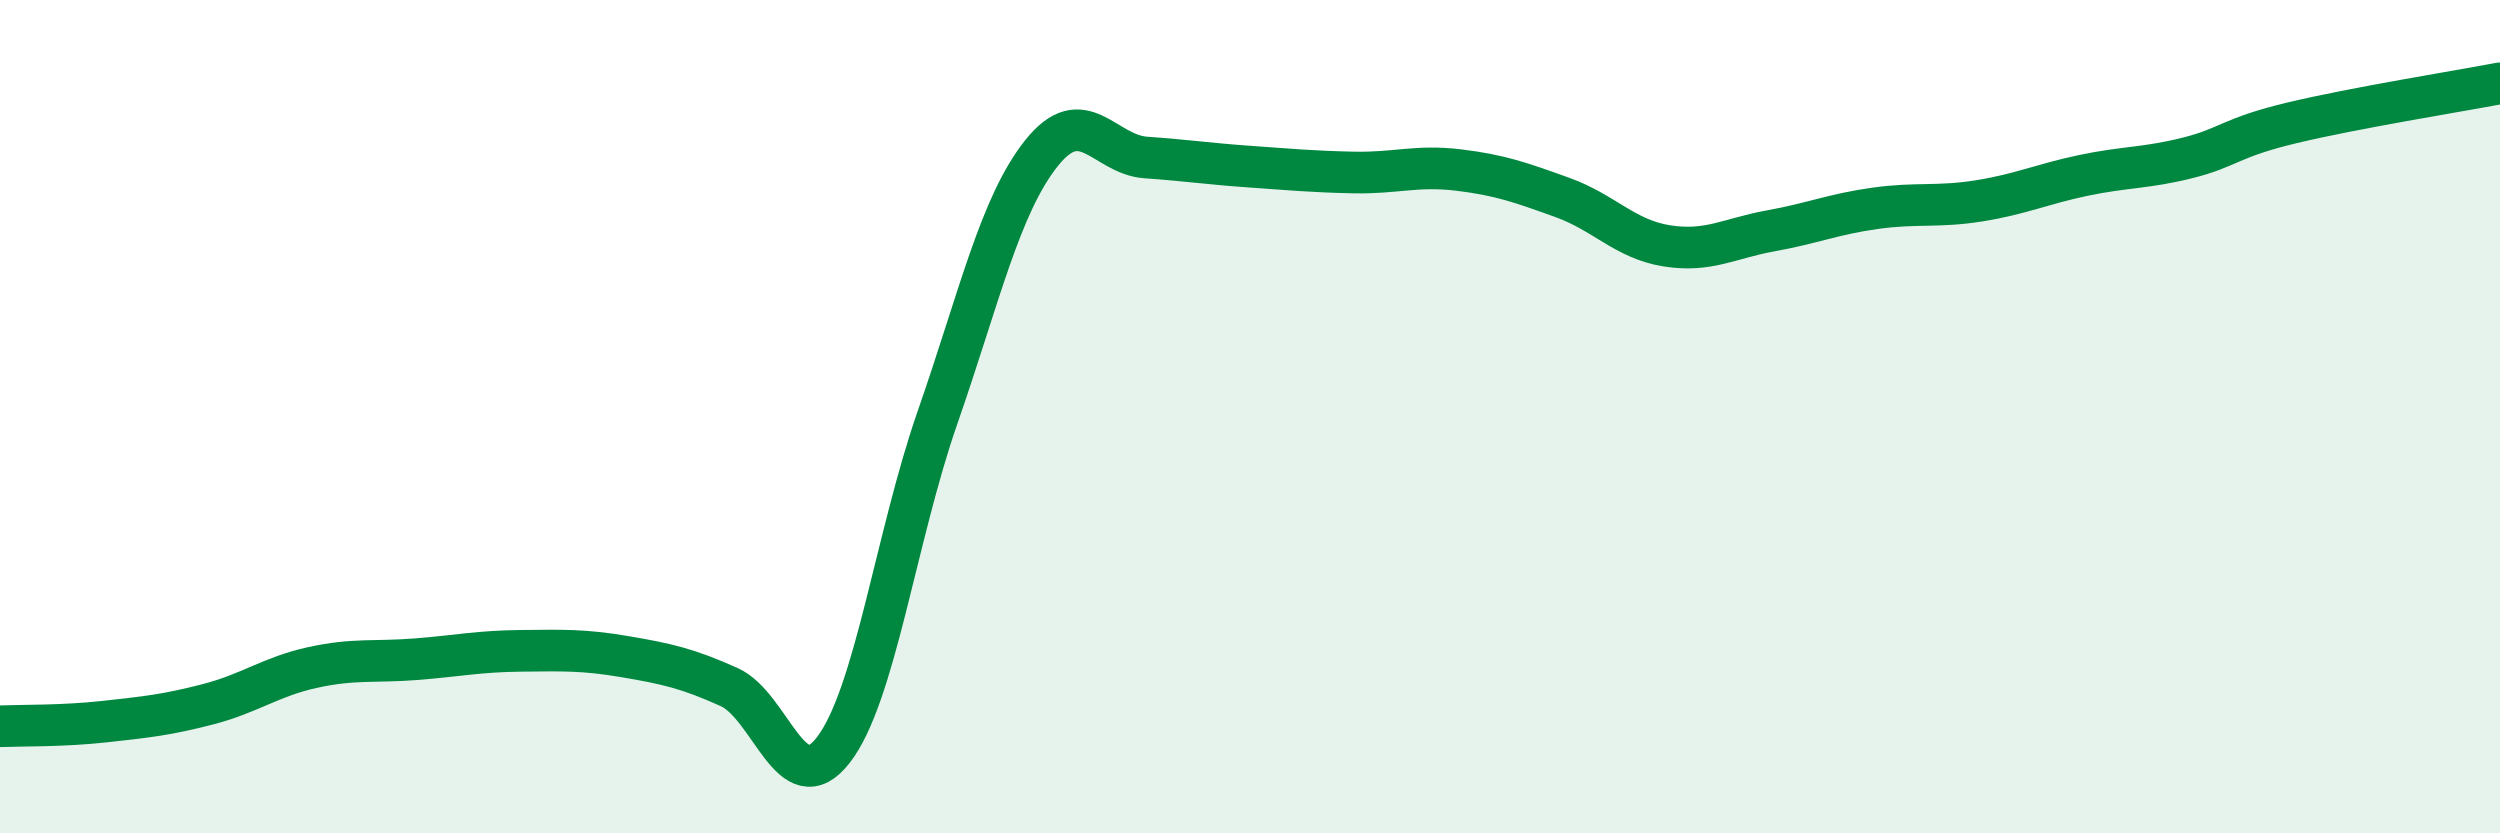
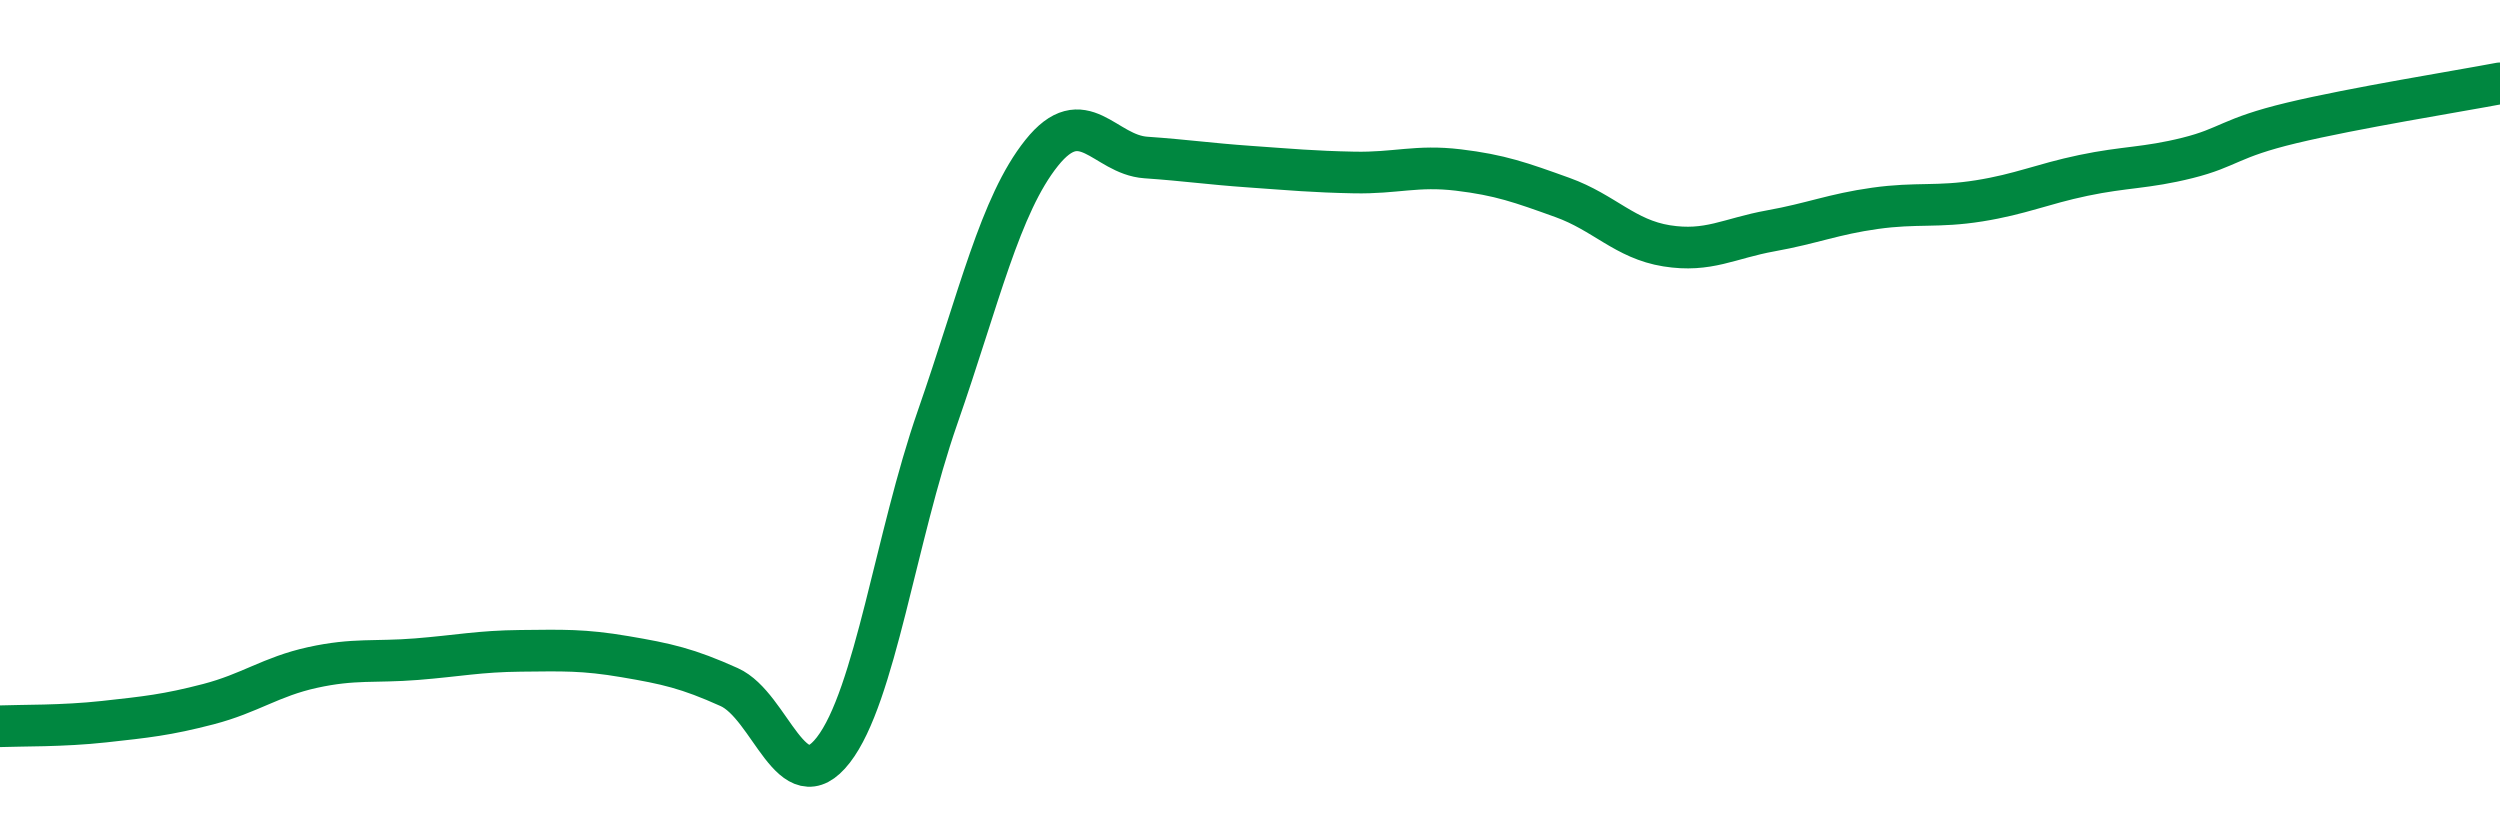
<svg xmlns="http://www.w3.org/2000/svg" width="60" height="20" viewBox="0 0 60 20">
-   <path d="M 0,17.43 C 0.5,17.41 1.5,17.43 2.5,17.32 C 3.5,17.21 4,17.16 5,16.9 C 6,16.64 6.5,16.24 7.5,16.02 C 8.5,15.8 9,15.9 10,15.82 C 11,15.74 11.5,15.63 12.5,15.62 C 13.5,15.61 14,15.59 15,15.76 C 16,15.93 16.5,16.04 17.5,16.49 C 18.5,16.94 19,19.29 20,18 C 21,16.71 21.5,12.89 22.5,10.02 C 23.5,7.15 24,4.92 25,3.67 C 26,2.42 26.5,3.71 27.5,3.78 C 28.5,3.85 29,3.93 30,4 C 31,4.07 31.5,4.12 32.5,4.14 C 33.5,4.16 34,3.96 35,4.08 C 36,4.2 36.5,4.38 37.5,4.74 C 38.5,5.1 39,5.74 40,5.9 C 41,6.06 41.5,5.72 42.5,5.54 C 43.5,5.36 44,5.14 45,5 C 46,4.86 46.5,4.98 47.5,4.82 C 48.5,4.66 49,4.42 50,4.21 C 51,4 51.5,4.04 52.5,3.79 C 53.5,3.54 53.5,3.31 55,2.95 C 56.5,2.59 59,2.19 60,2L60 20L0 20Z" fill="#008740" opacity="0.1" stroke-linecap="round" stroke-linejoin="round" />
  <path d="M 0,17.43 C 0.5,17.41 1.5,17.43 2.5,17.32 C 3.5,17.21 4,17.16 5,16.9 C 6,16.64 6.5,16.24 7.5,16.02 C 8.5,15.8 9,15.9 10,15.82 C 11,15.74 11.5,15.63 12.5,15.62 C 13.5,15.61 14,15.59 15,15.76 C 16,15.93 16.5,16.04 17.5,16.49 C 18.5,16.94 19,19.29 20,18 C 21,16.71 21.5,12.89 22.5,10.02 C 23.5,7.15 24,4.92 25,3.67 C 26,2.42 26.5,3.71 27.5,3.78 C 28.5,3.85 29,3.93 30,4 C 31,4.07 31.5,4.12 32.5,4.14 C 33.5,4.16 34,3.96 35,4.08 C 36,4.2 36.5,4.38 37.5,4.74 C 38.5,5.1 39,5.74 40,5.9 C 41,6.06 41.5,5.72 42.5,5.54 C 43.5,5.36 44,5.14 45,5 C 46,4.86 46.5,4.98 47.5,4.82 C 48.5,4.66 49,4.42 50,4.21 C 51,4 51.5,4.04 52.5,3.79 C 53.5,3.54 53.5,3.31 55,2.95 C 56.5,2.59 59,2.19 60,2" stroke="#008740" stroke-width="1" fill="none" stroke-linecap="round" stroke-linejoin="round" />
</svg>